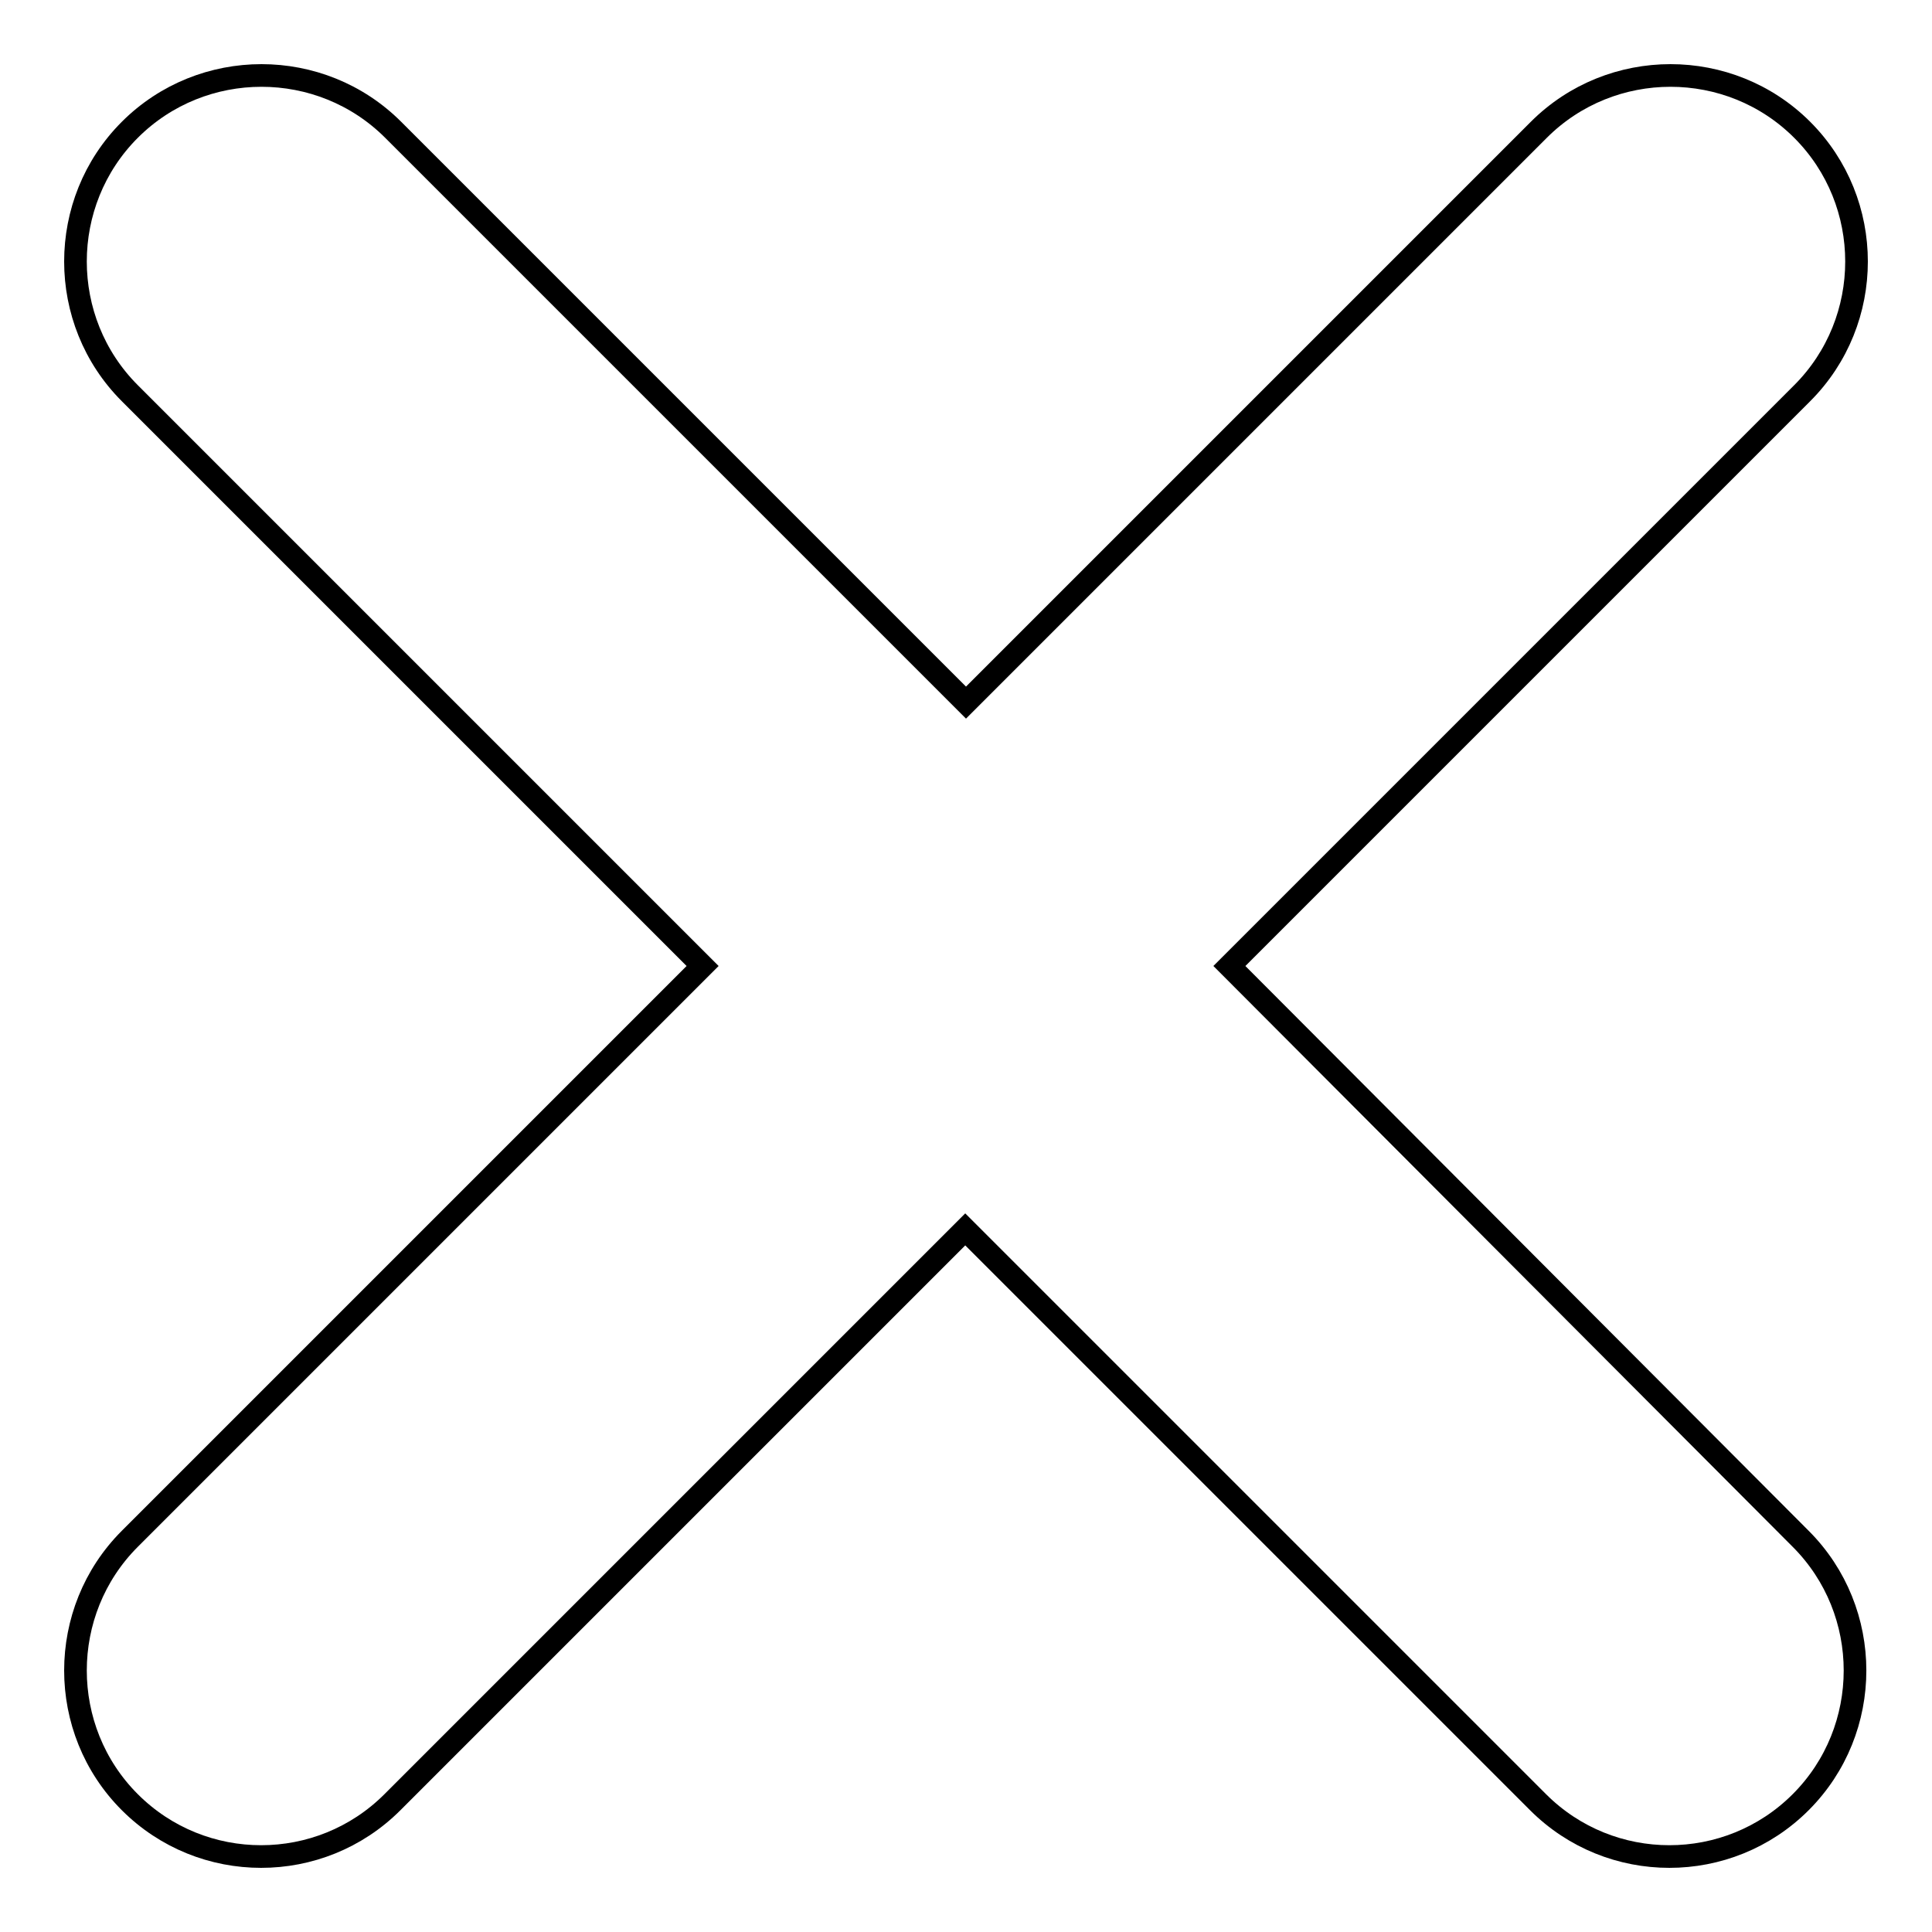
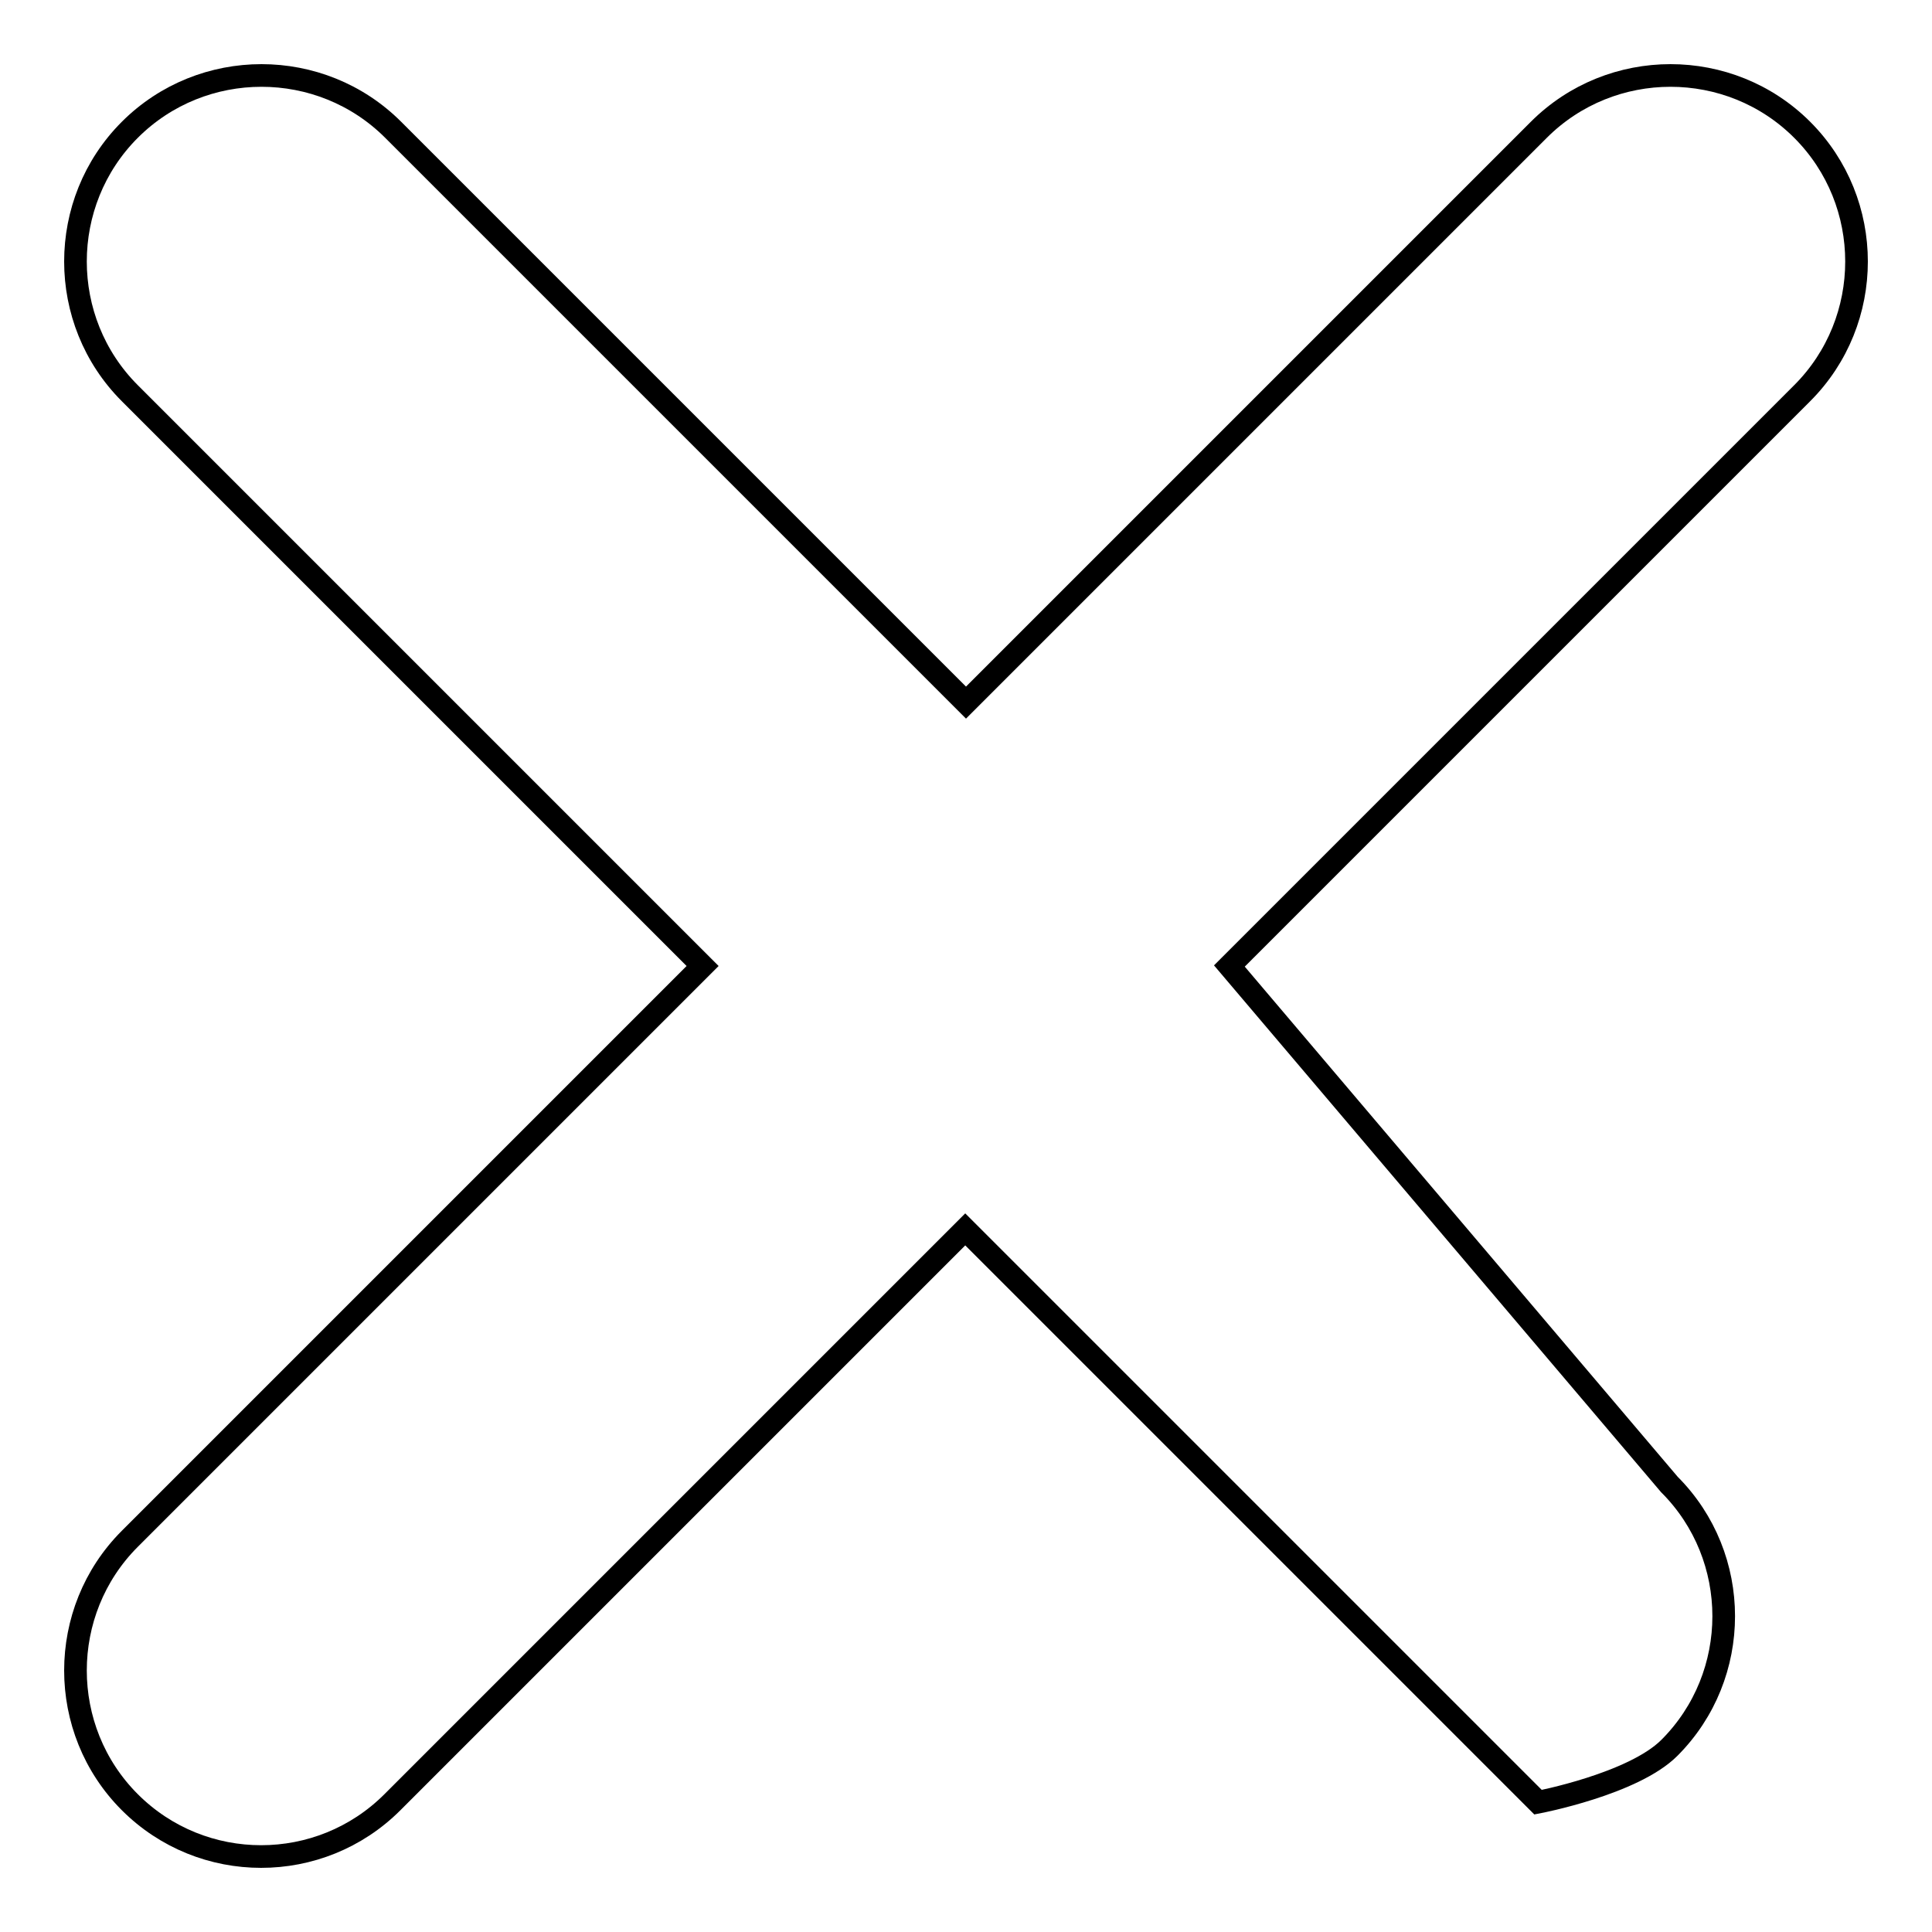
<svg xmlns="http://www.w3.org/2000/svg" version="1.1" x="0px" y="0px" viewBox="0 0 256 256" enable-background="new 0 0 256 256" xml:space="preserve">
  <g>
    <g>
-       <path stroke-width="3" fill-opacity="0" stroke="#000000" d="M162.9,128l75.9-75.9c9.6-9.6,9.6-25.3,0-34.9c-9.6-9.6-25.3-9.6-34.9,0L128,93.1L52.1,17.2c-9.6-9.6-25.3-9.6-34.9,0c-9.6,9.6-9.6,25.3,0,34.9L93.1,128l-75.9,75.9c-9.6,9.6-9.6,25.3,0,34.9c4.8,4.8,11.1,7.2,17.4,7.2c6.3,0,12.6-2.4,17.4-7.2l75.9-75.9l75.9,75.9c4.8,4.8,11.1,7.2,17.4,7.2s12.6-2.4,17.4-7.2c9.6-9.6,9.6-25.3,0-34.9L162.9,128z" />
+       <path stroke-width="3" fill-opacity="0" stroke="#000000" d="M162.9,128l75.9-75.9c9.6-9.6,9.6-25.3,0-34.9c-9.6-9.6-25.3-9.6-34.9,0L128,93.1L52.1,17.2c-9.6-9.6-25.3-9.6-34.9,0c-9.6,9.6-9.6,25.3,0,34.9L93.1,128l-75.9,75.9c-9.6,9.6-9.6,25.3,0,34.9c4.8,4.8,11.1,7.2,17.4,7.2c6.3,0,12.6-2.4,17.4-7.2l75.9-75.9l75.9,75.9s12.6-2.4,17.4-7.2c9.6-9.6,9.6-25.3,0-34.9L162.9,128z" />
    </g>
  </g>
</svg>